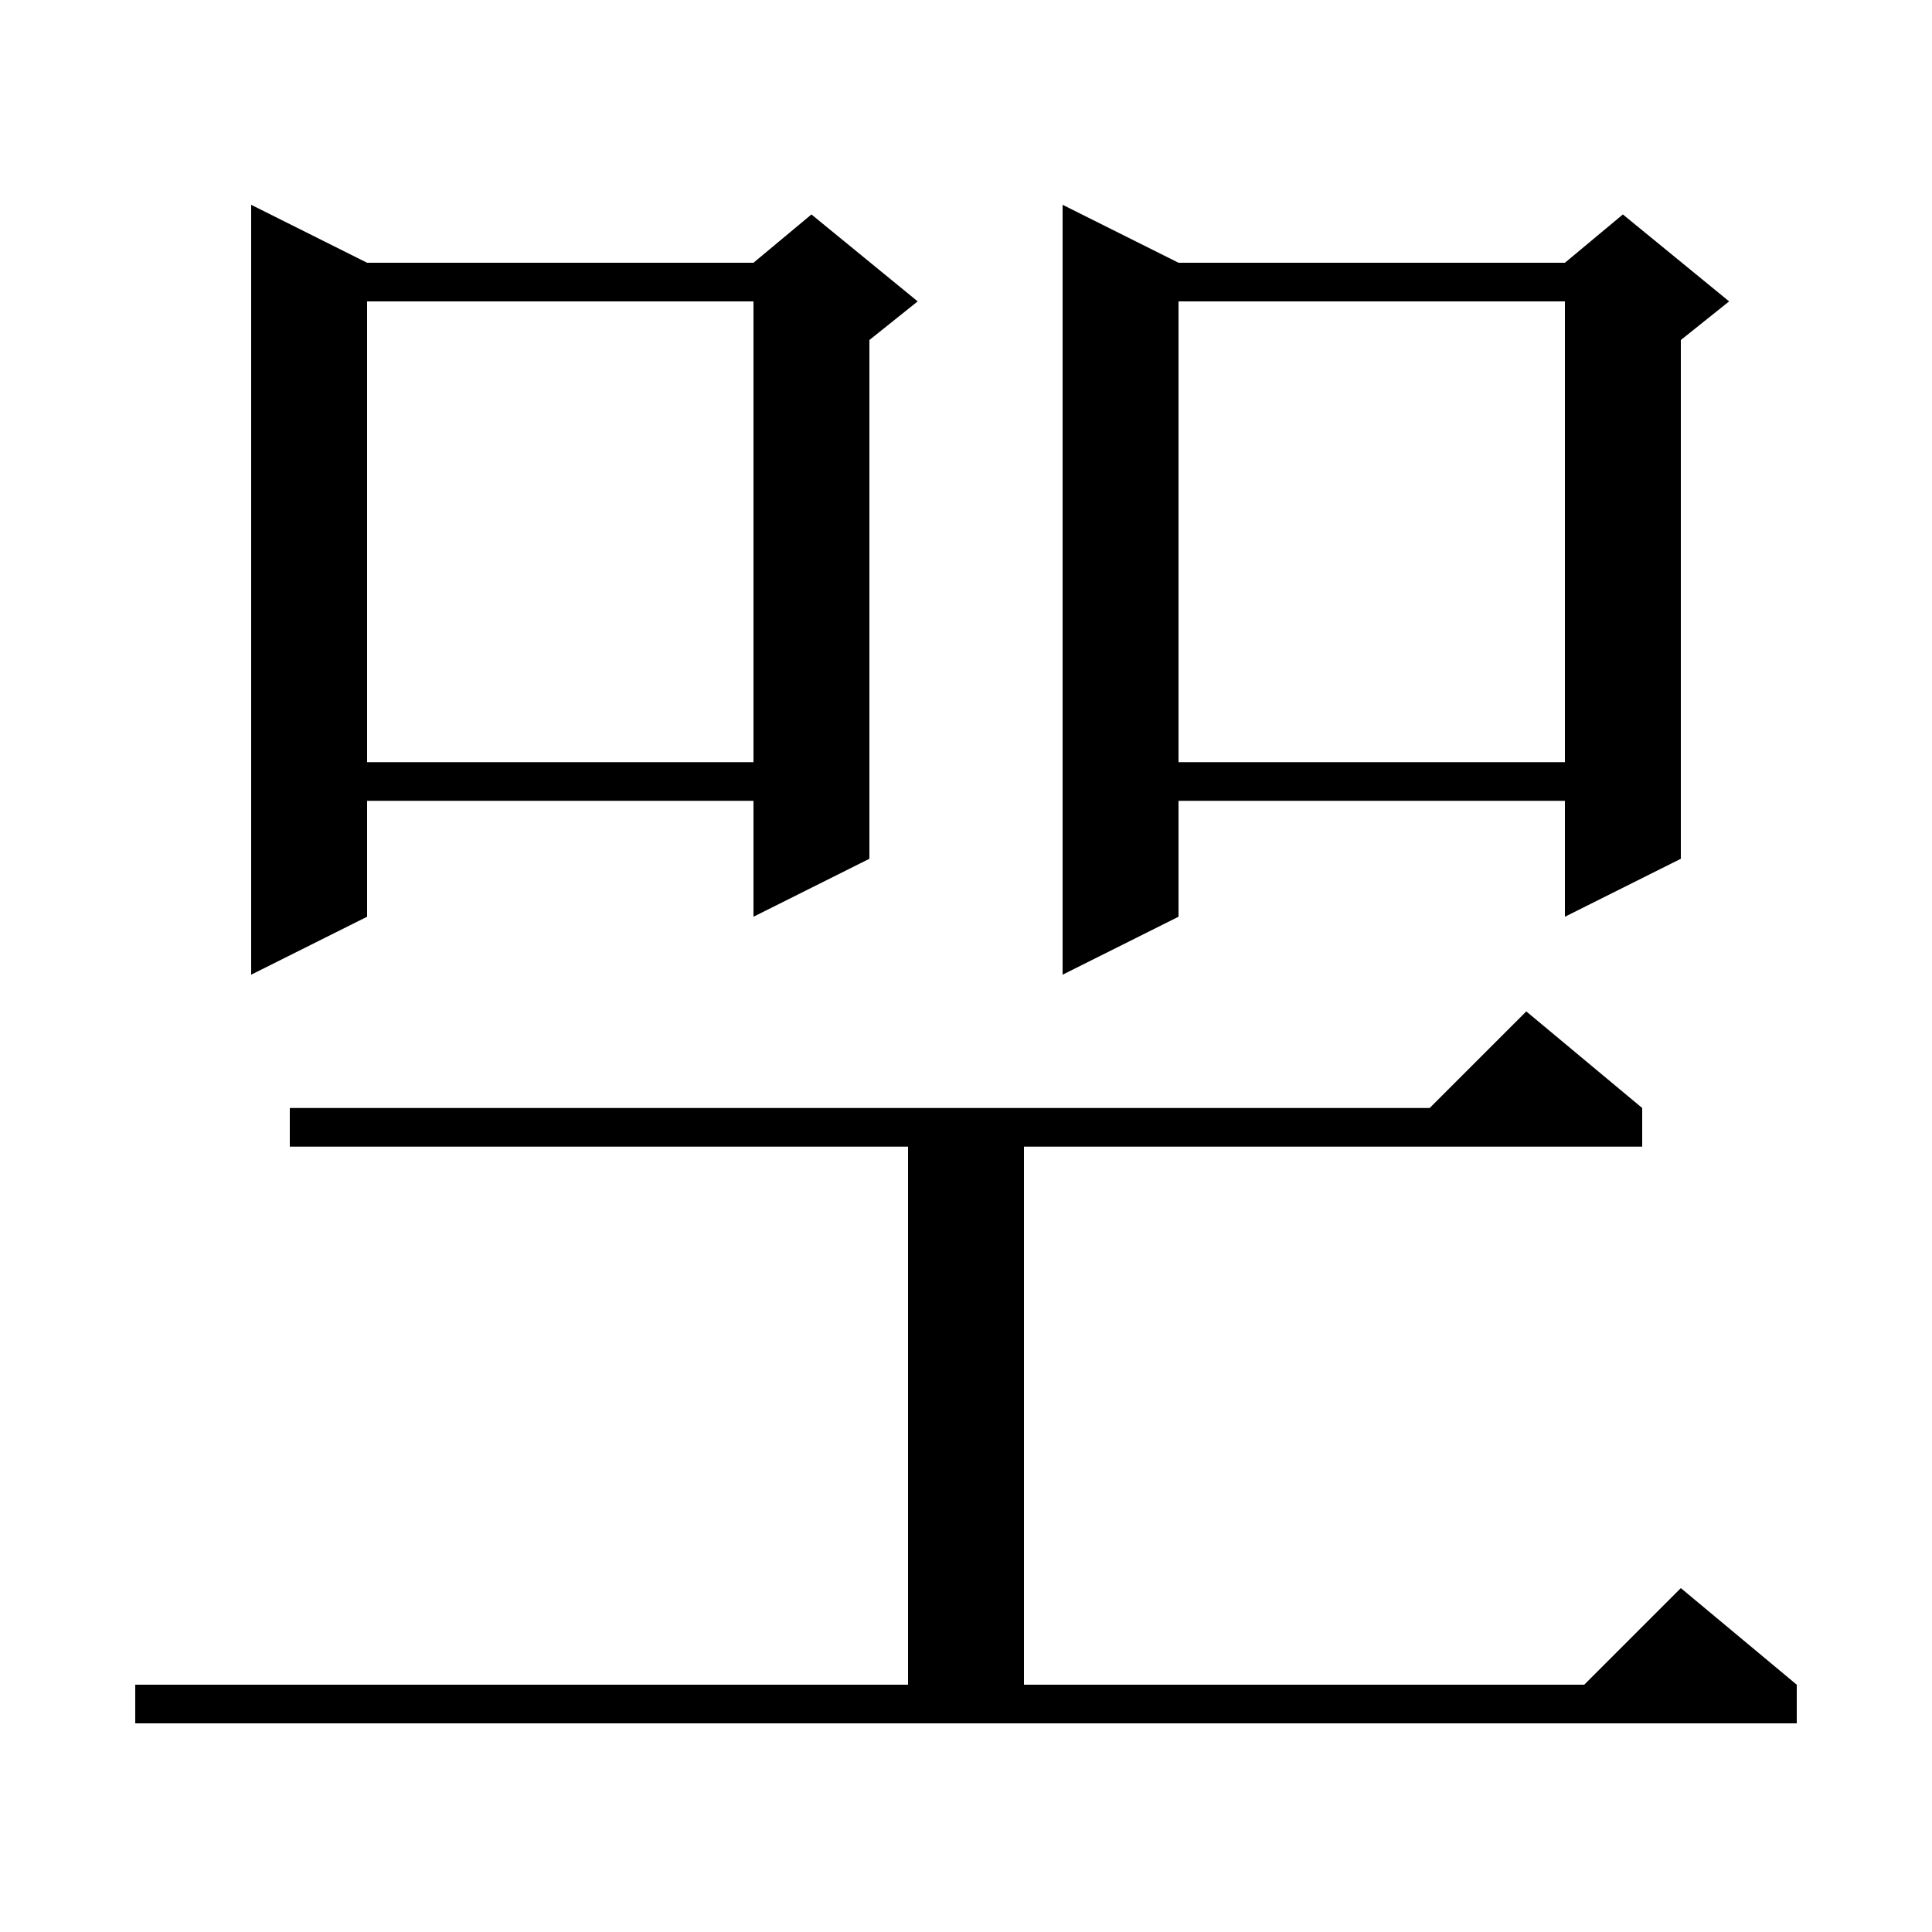
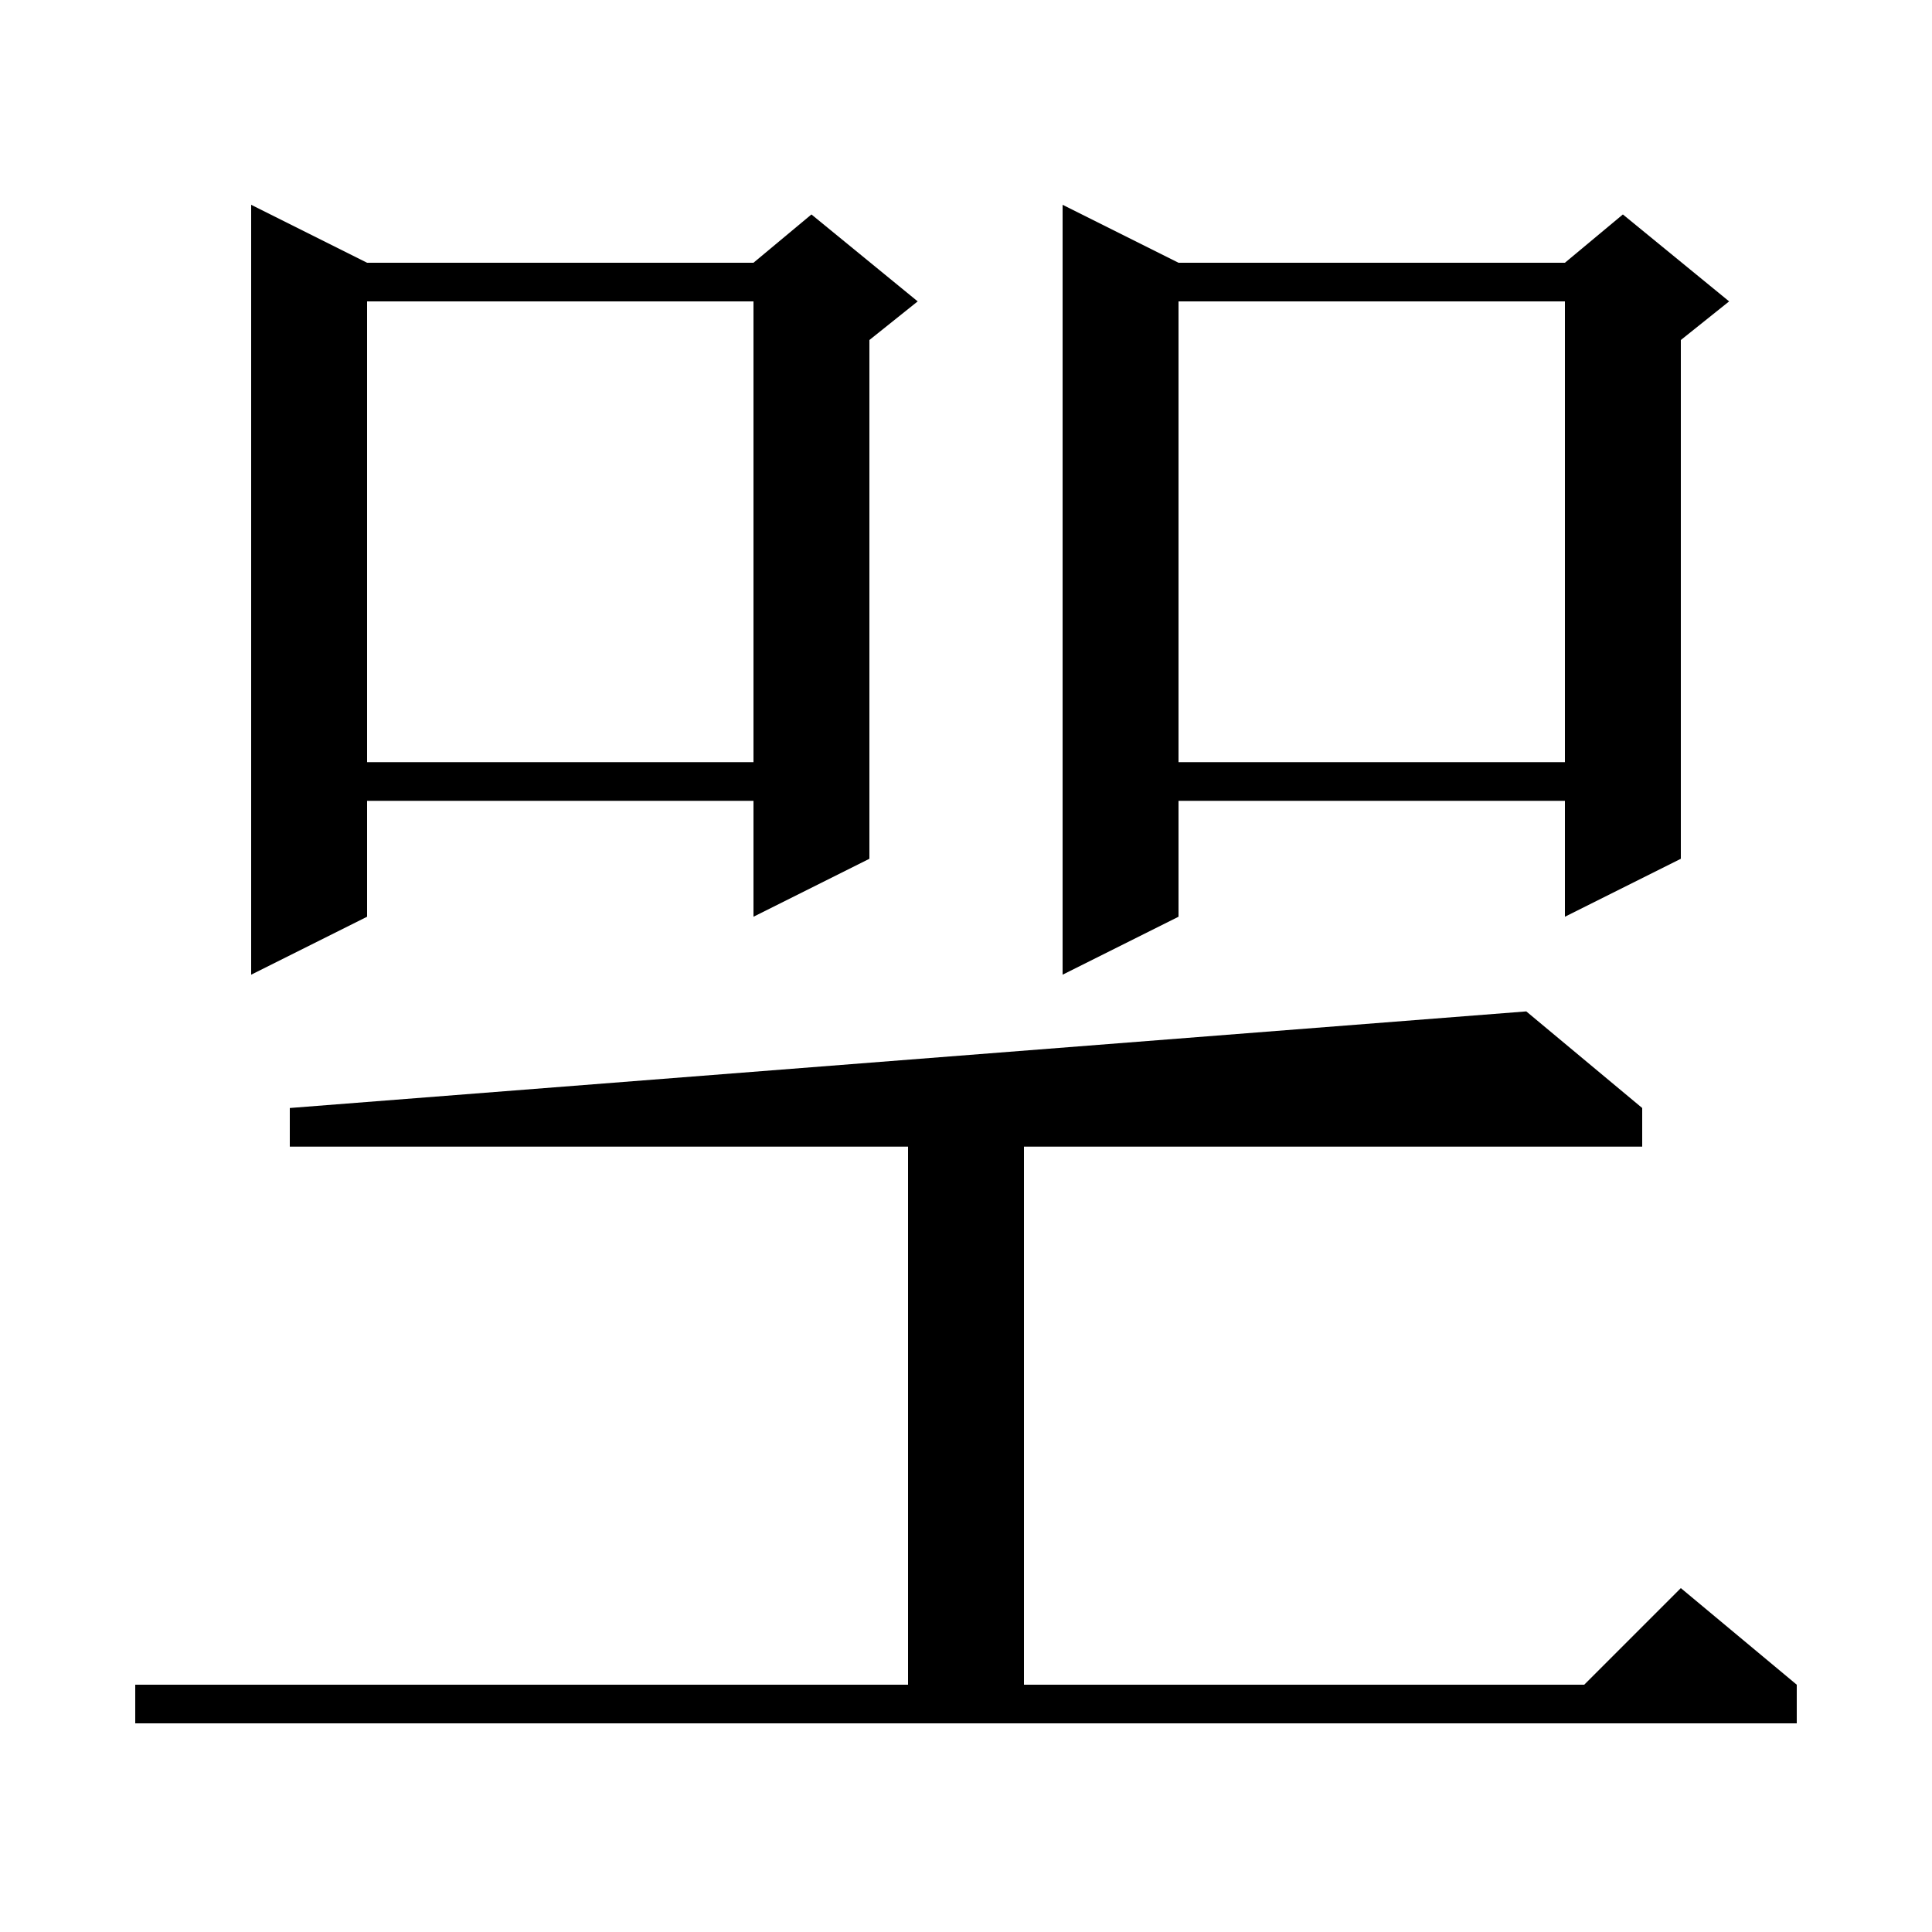
<svg xmlns="http://www.w3.org/2000/svg" version="1.1" baseProfile="full" viewBox="0 0 200 200" width="200" height="200">
  <g fill="currentColor">
-     <path d="M 14.0 174.4 L 94.0 174.4 L 94.0 118.7 L 30.0 118.7 L 30.0 114.7 L 148.0 114.7 L 158.0 104.7 L 170.0 114.7 L 170.0 118.7 L 106.0 118.7 L 106.0 174.4 L 164.0 174.4 L 174.0 164.4 L 186.0 174.4 L 186.0 178.4 L 14.0 178.4 Z M 38.0 27.2 L 78.0 27.2 L 84.0 22.2 L 95.0 31.2 L 90.0 35.2 L 90.0 88.9 L 78.0 94.9 L 78.0 82.9 L 38.0 82.9 L 38.0 94.9 L 26.0 100.9 L 26.0 21.2 Z M 122.0 27.2 L 162.0 27.2 L 168.0 22.2 L 179.0 31.2 L 174.0 35.2 L 174.0 88.9 L 162.0 94.9 L 162.0 82.9 L 122.0 82.9 L 122.0 94.9 L 110.0 100.9 L 110.0 21.2 Z M 122.0 31.2 L 122.0 78.9 L 162.0 78.9 L 162.0 31.2 Z M 38.0 31.2 L 38.0 78.9 L 78.0 78.9 L 78.0 31.2 Z " />
+     <path d="M 14.0 174.4 L 94.0 174.4 L 94.0 118.7 L 30.0 118.7 L 30.0 114.7 L 158.0 104.7 L 170.0 114.7 L 170.0 118.7 L 106.0 118.7 L 106.0 174.4 L 164.0 174.4 L 174.0 164.4 L 186.0 174.4 L 186.0 178.4 L 14.0 178.4 Z M 38.0 27.2 L 78.0 27.2 L 84.0 22.2 L 95.0 31.2 L 90.0 35.2 L 90.0 88.9 L 78.0 94.9 L 78.0 82.9 L 38.0 82.9 L 38.0 94.9 L 26.0 100.9 L 26.0 21.2 Z M 122.0 27.2 L 162.0 27.2 L 168.0 22.2 L 179.0 31.2 L 174.0 35.2 L 174.0 88.9 L 162.0 94.9 L 162.0 82.9 L 122.0 82.9 L 122.0 94.9 L 110.0 100.9 L 110.0 21.2 Z M 122.0 31.2 L 122.0 78.9 L 162.0 78.9 L 162.0 31.2 Z M 38.0 31.2 L 38.0 78.9 L 78.0 78.9 L 78.0 31.2 Z " />
  </g>
</svg>